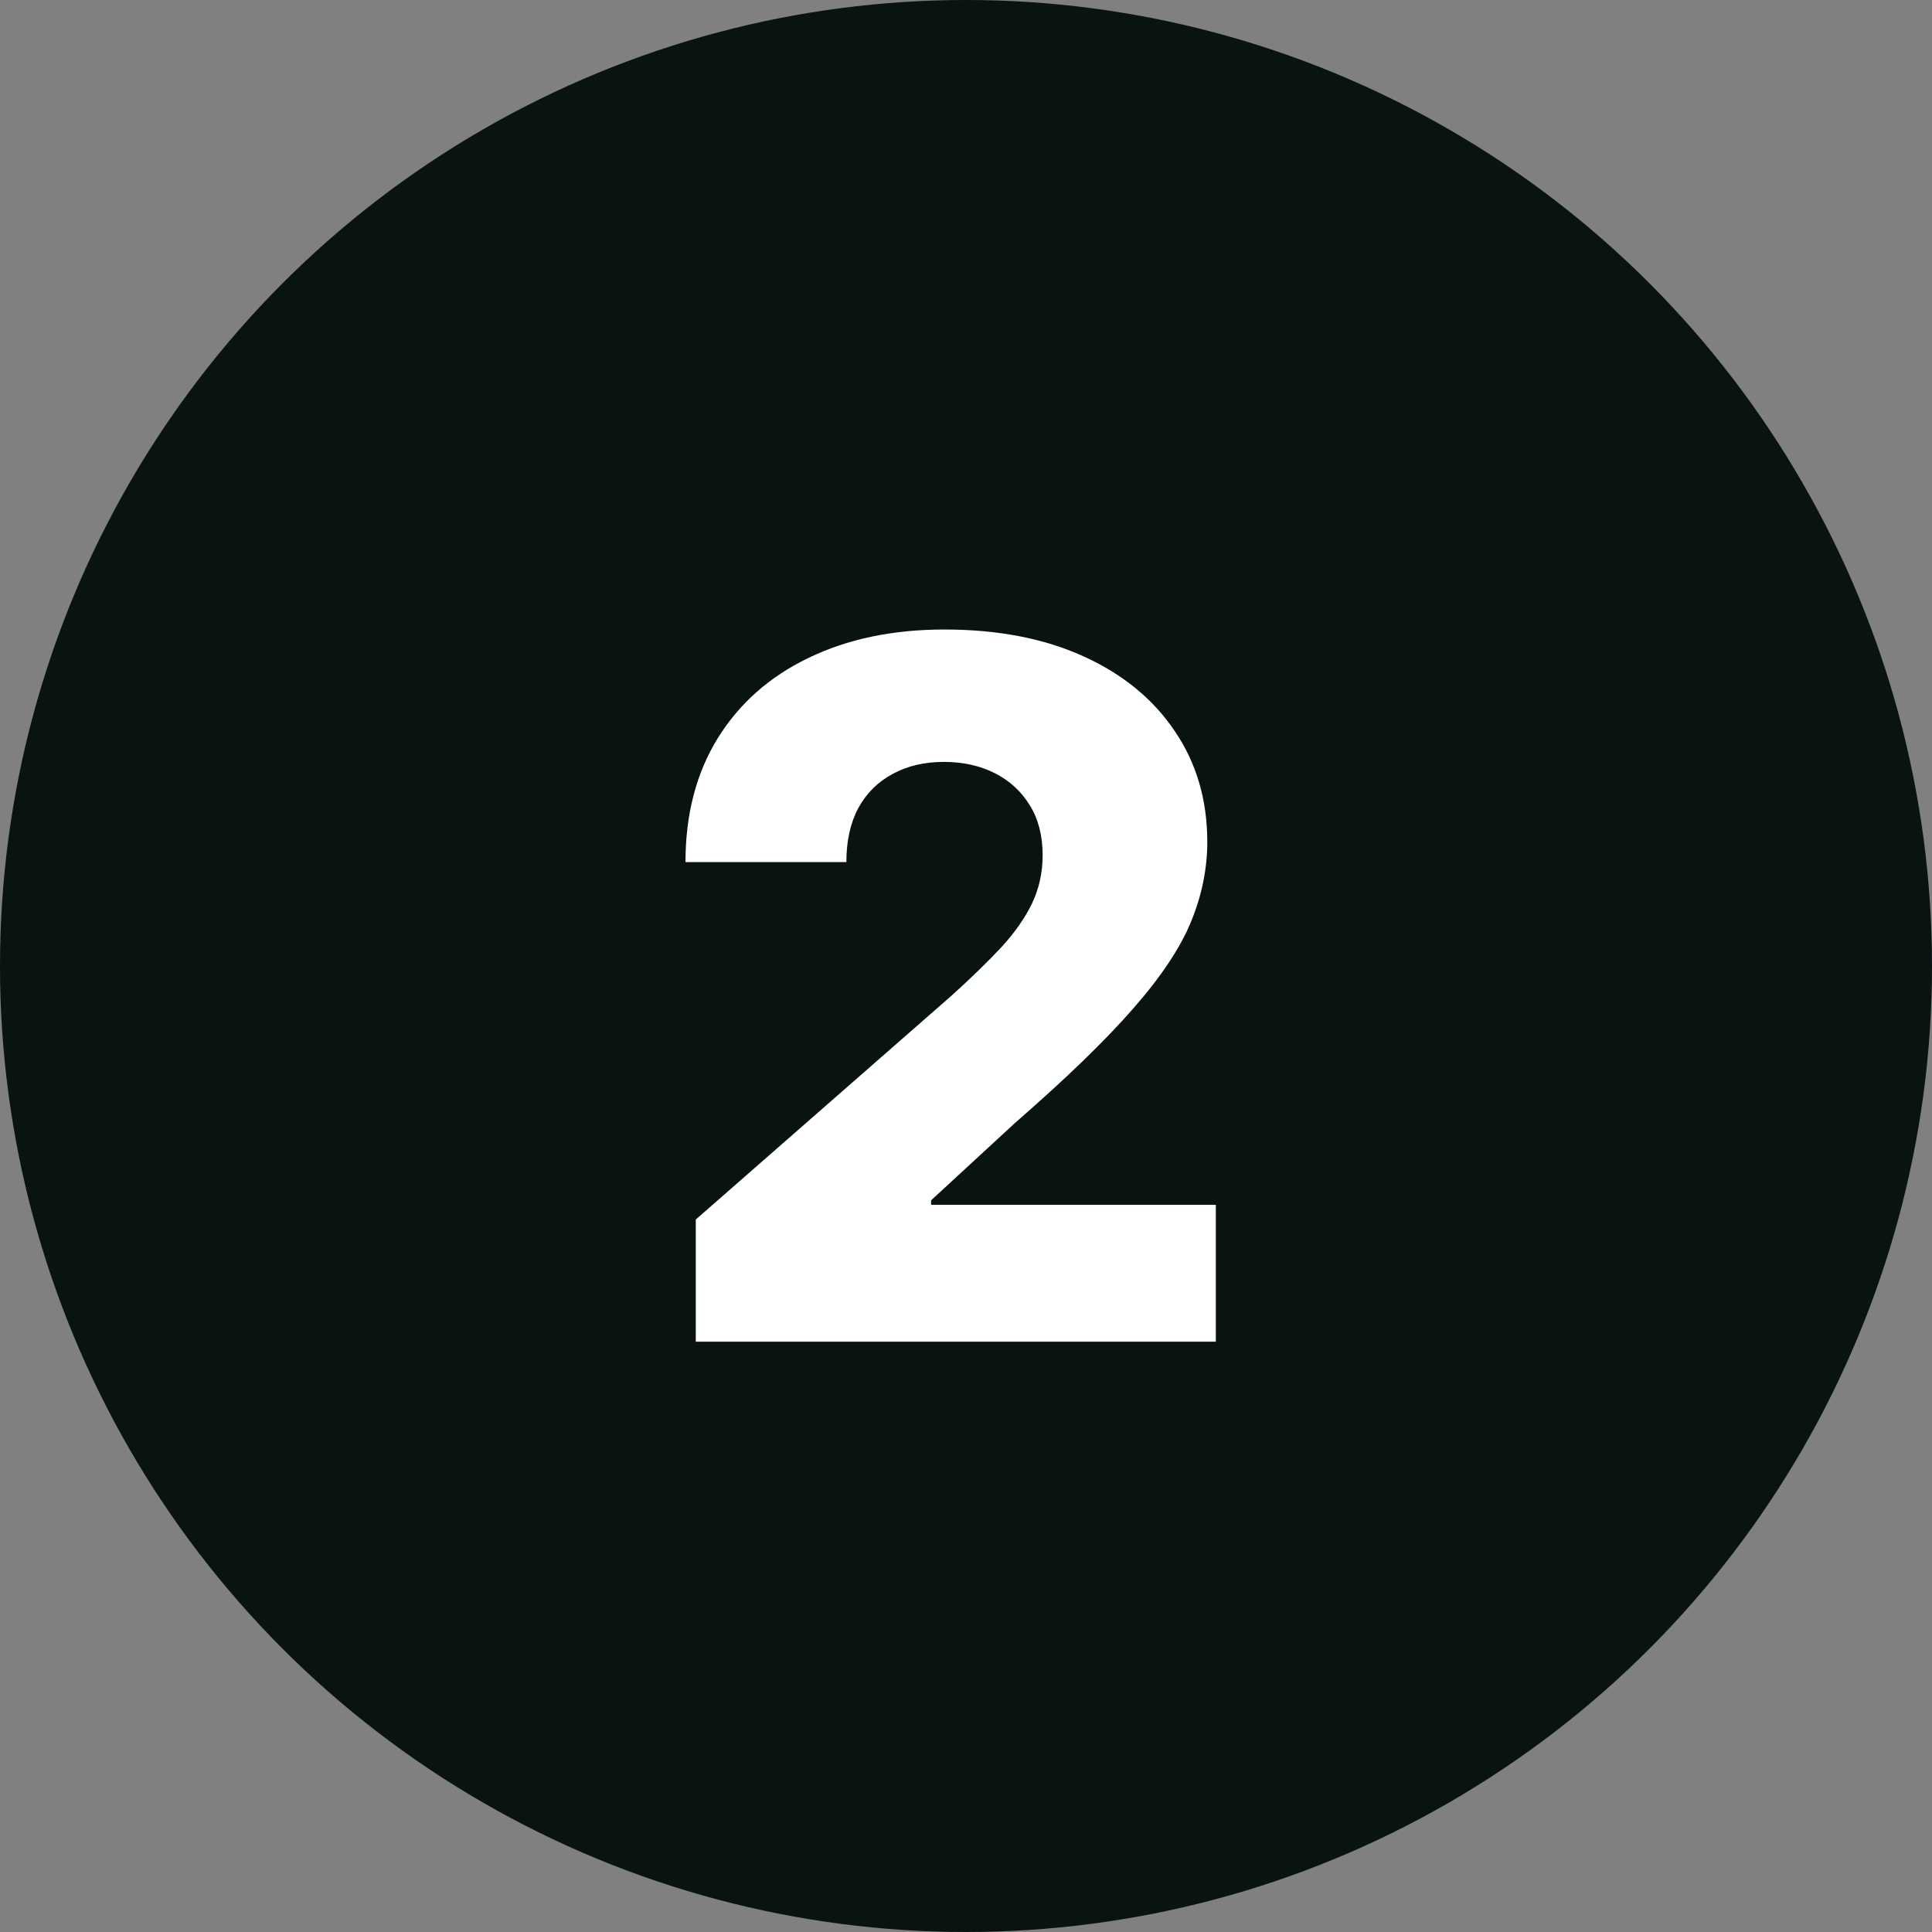
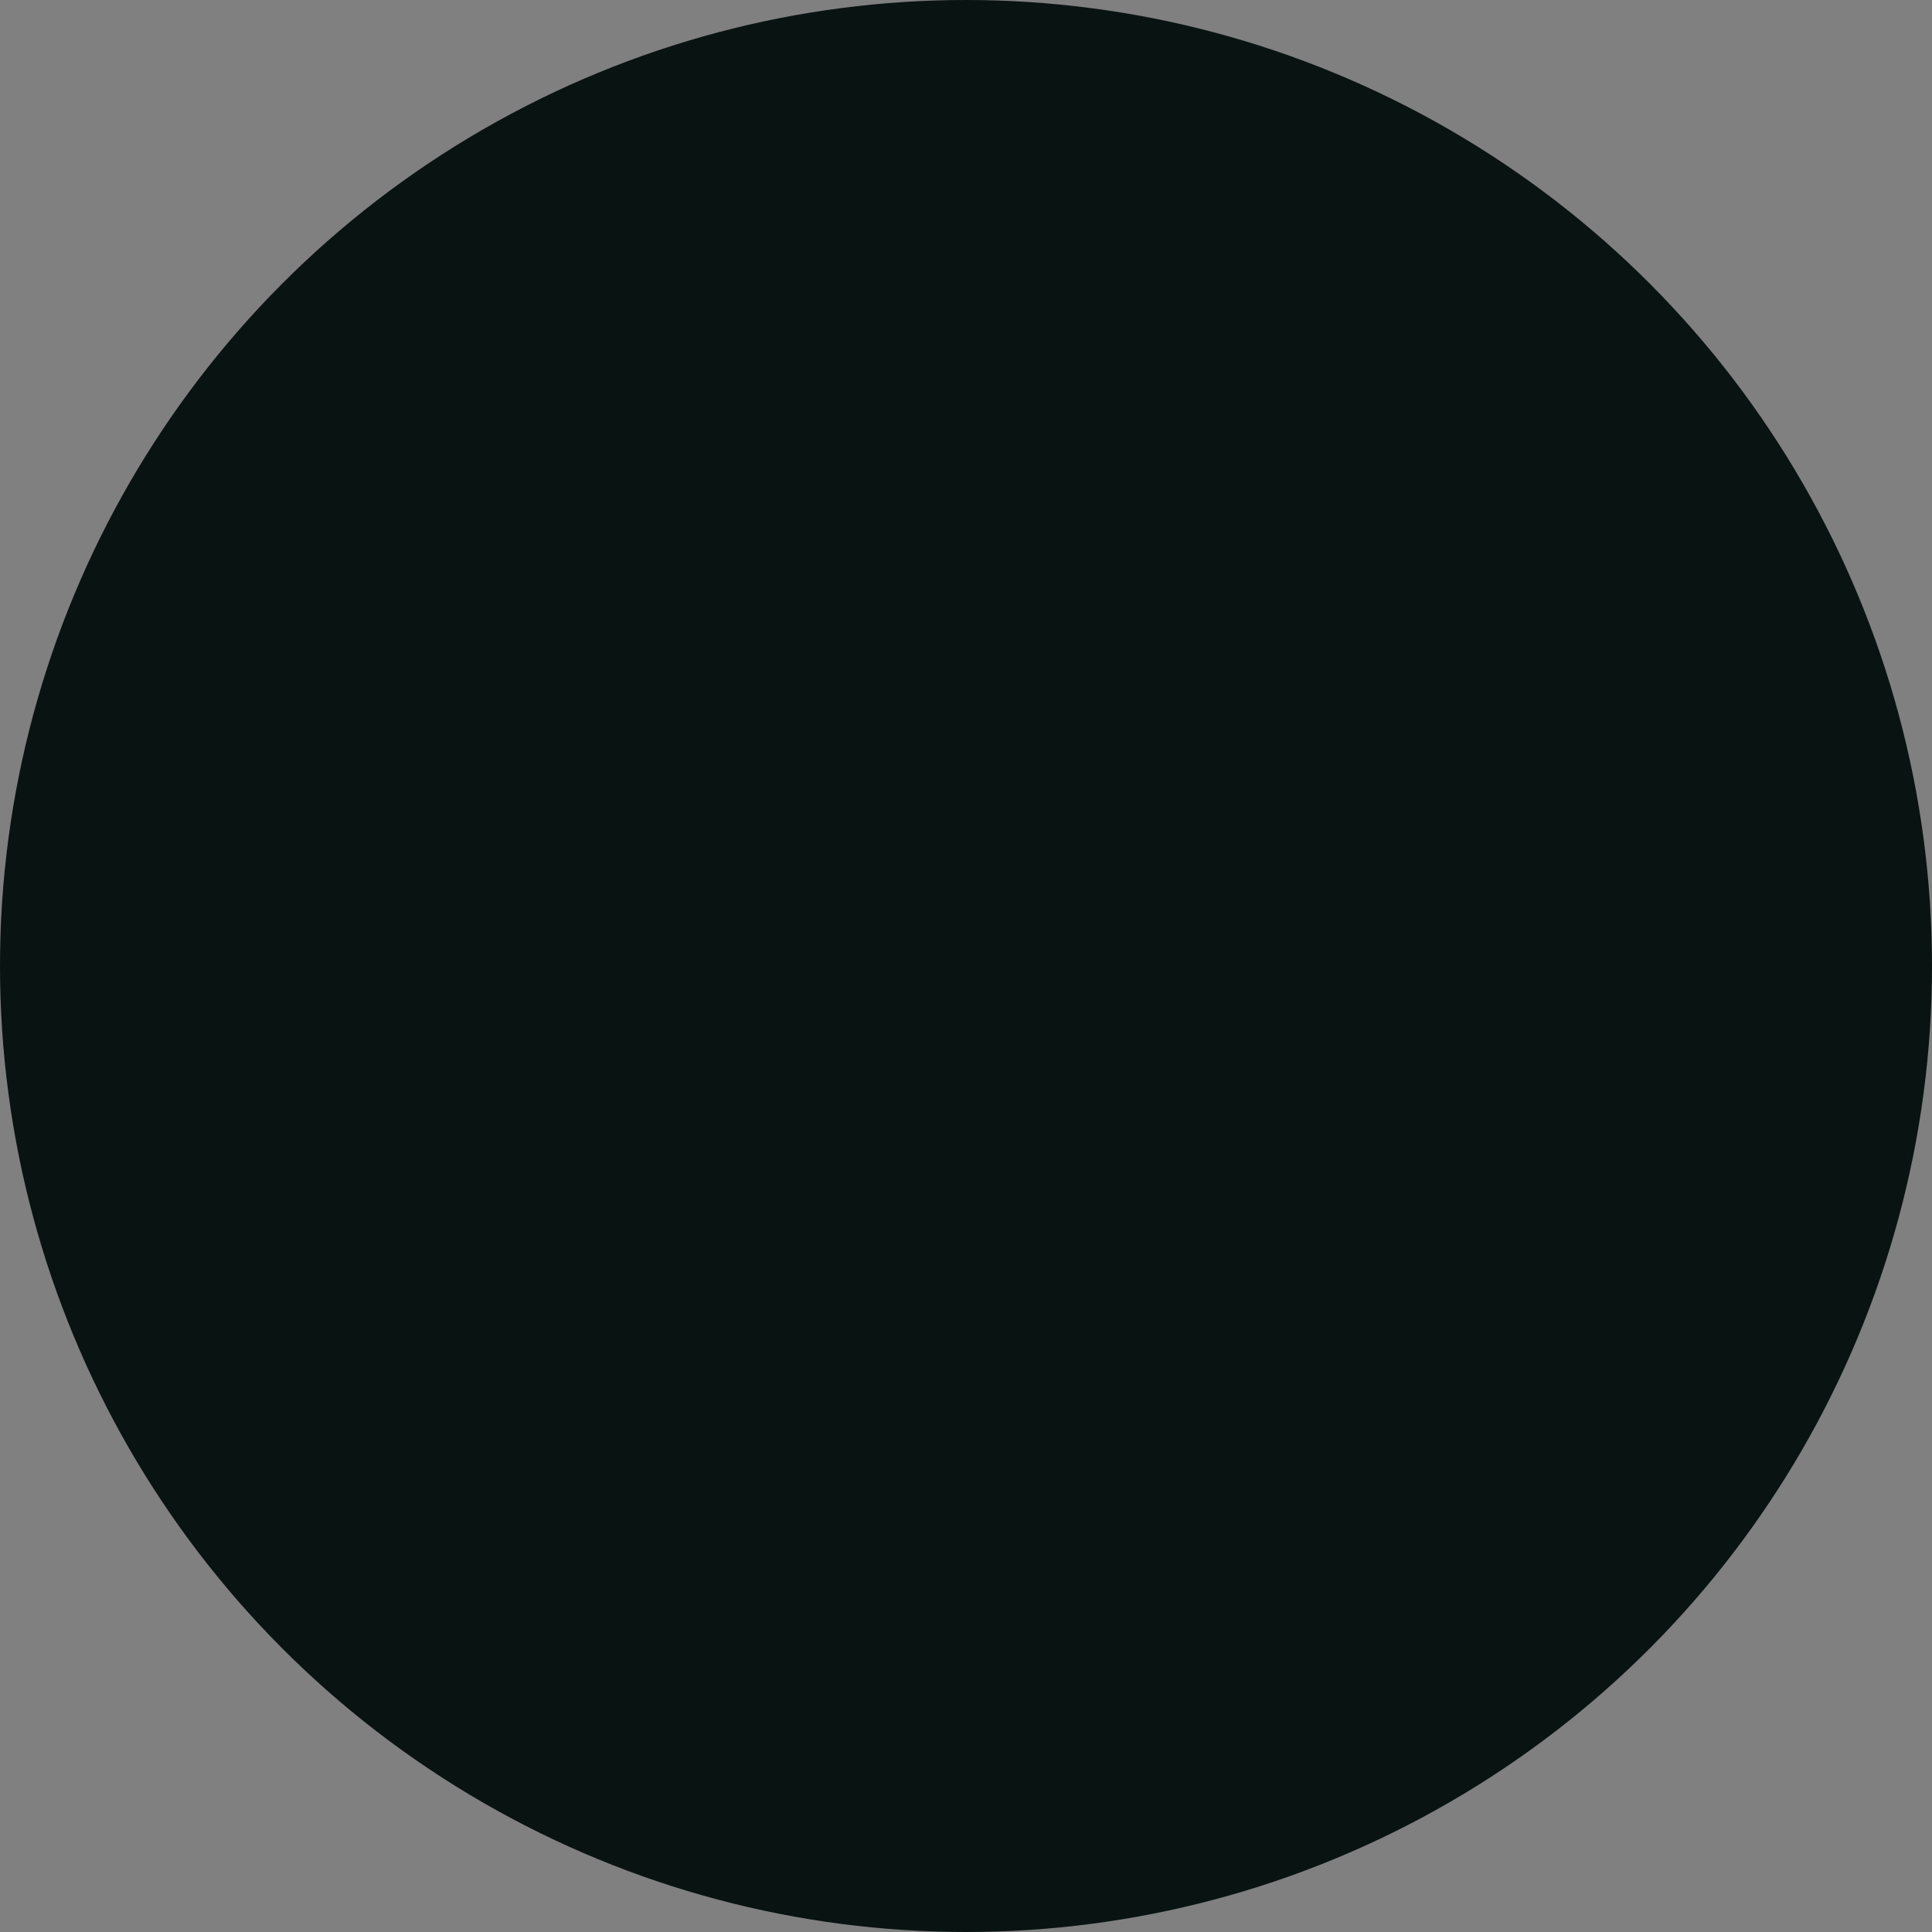
<svg xmlns="http://www.w3.org/2000/svg" width="36" height="36" viewBox="0 0 36 36" fill="none">
  <rect x="0" y="0" width="36" height="36" fill="#808080" stroke="none" />
  <circle cx="18" cy="18" r="18" fill="#091312" />
-   <path d="M12.965 25V22.724L17.74 18.544C18.098 18.22 18.403 17.924 18.654 17.655C18.905 17.383 19.097 17.11 19.229 16.837C19.361 16.56 19.428 16.26 19.428 15.936C19.428 15.574 19.349 15.265 19.191 15.009C19.033 14.749 18.816 14.549 18.539 14.408C18.262 14.268 17.945 14.197 17.587 14.197C17.224 14.197 16.907 14.272 16.634 14.421C16.361 14.566 16.148 14.777 15.995 15.054C15.846 15.331 15.771 15.668 15.771 16.064H12.773C12.773 15.173 12.974 14.404 13.374 13.756C13.775 13.109 14.337 12.61 15.062 12.261C15.79 11.907 16.636 11.73 17.599 11.73C18.592 11.73 19.455 11.896 20.188 12.229C20.921 12.561 21.488 13.026 21.889 13.622C22.293 14.214 22.496 14.903 22.496 15.687C22.496 16.185 22.396 16.68 22.195 17.17C21.995 17.66 21.635 18.201 21.115 18.793C20.599 19.386 19.866 20.095 18.916 20.922L17.35 22.366V22.45H22.655V25H12.965Z" fill="white" />
</svg>